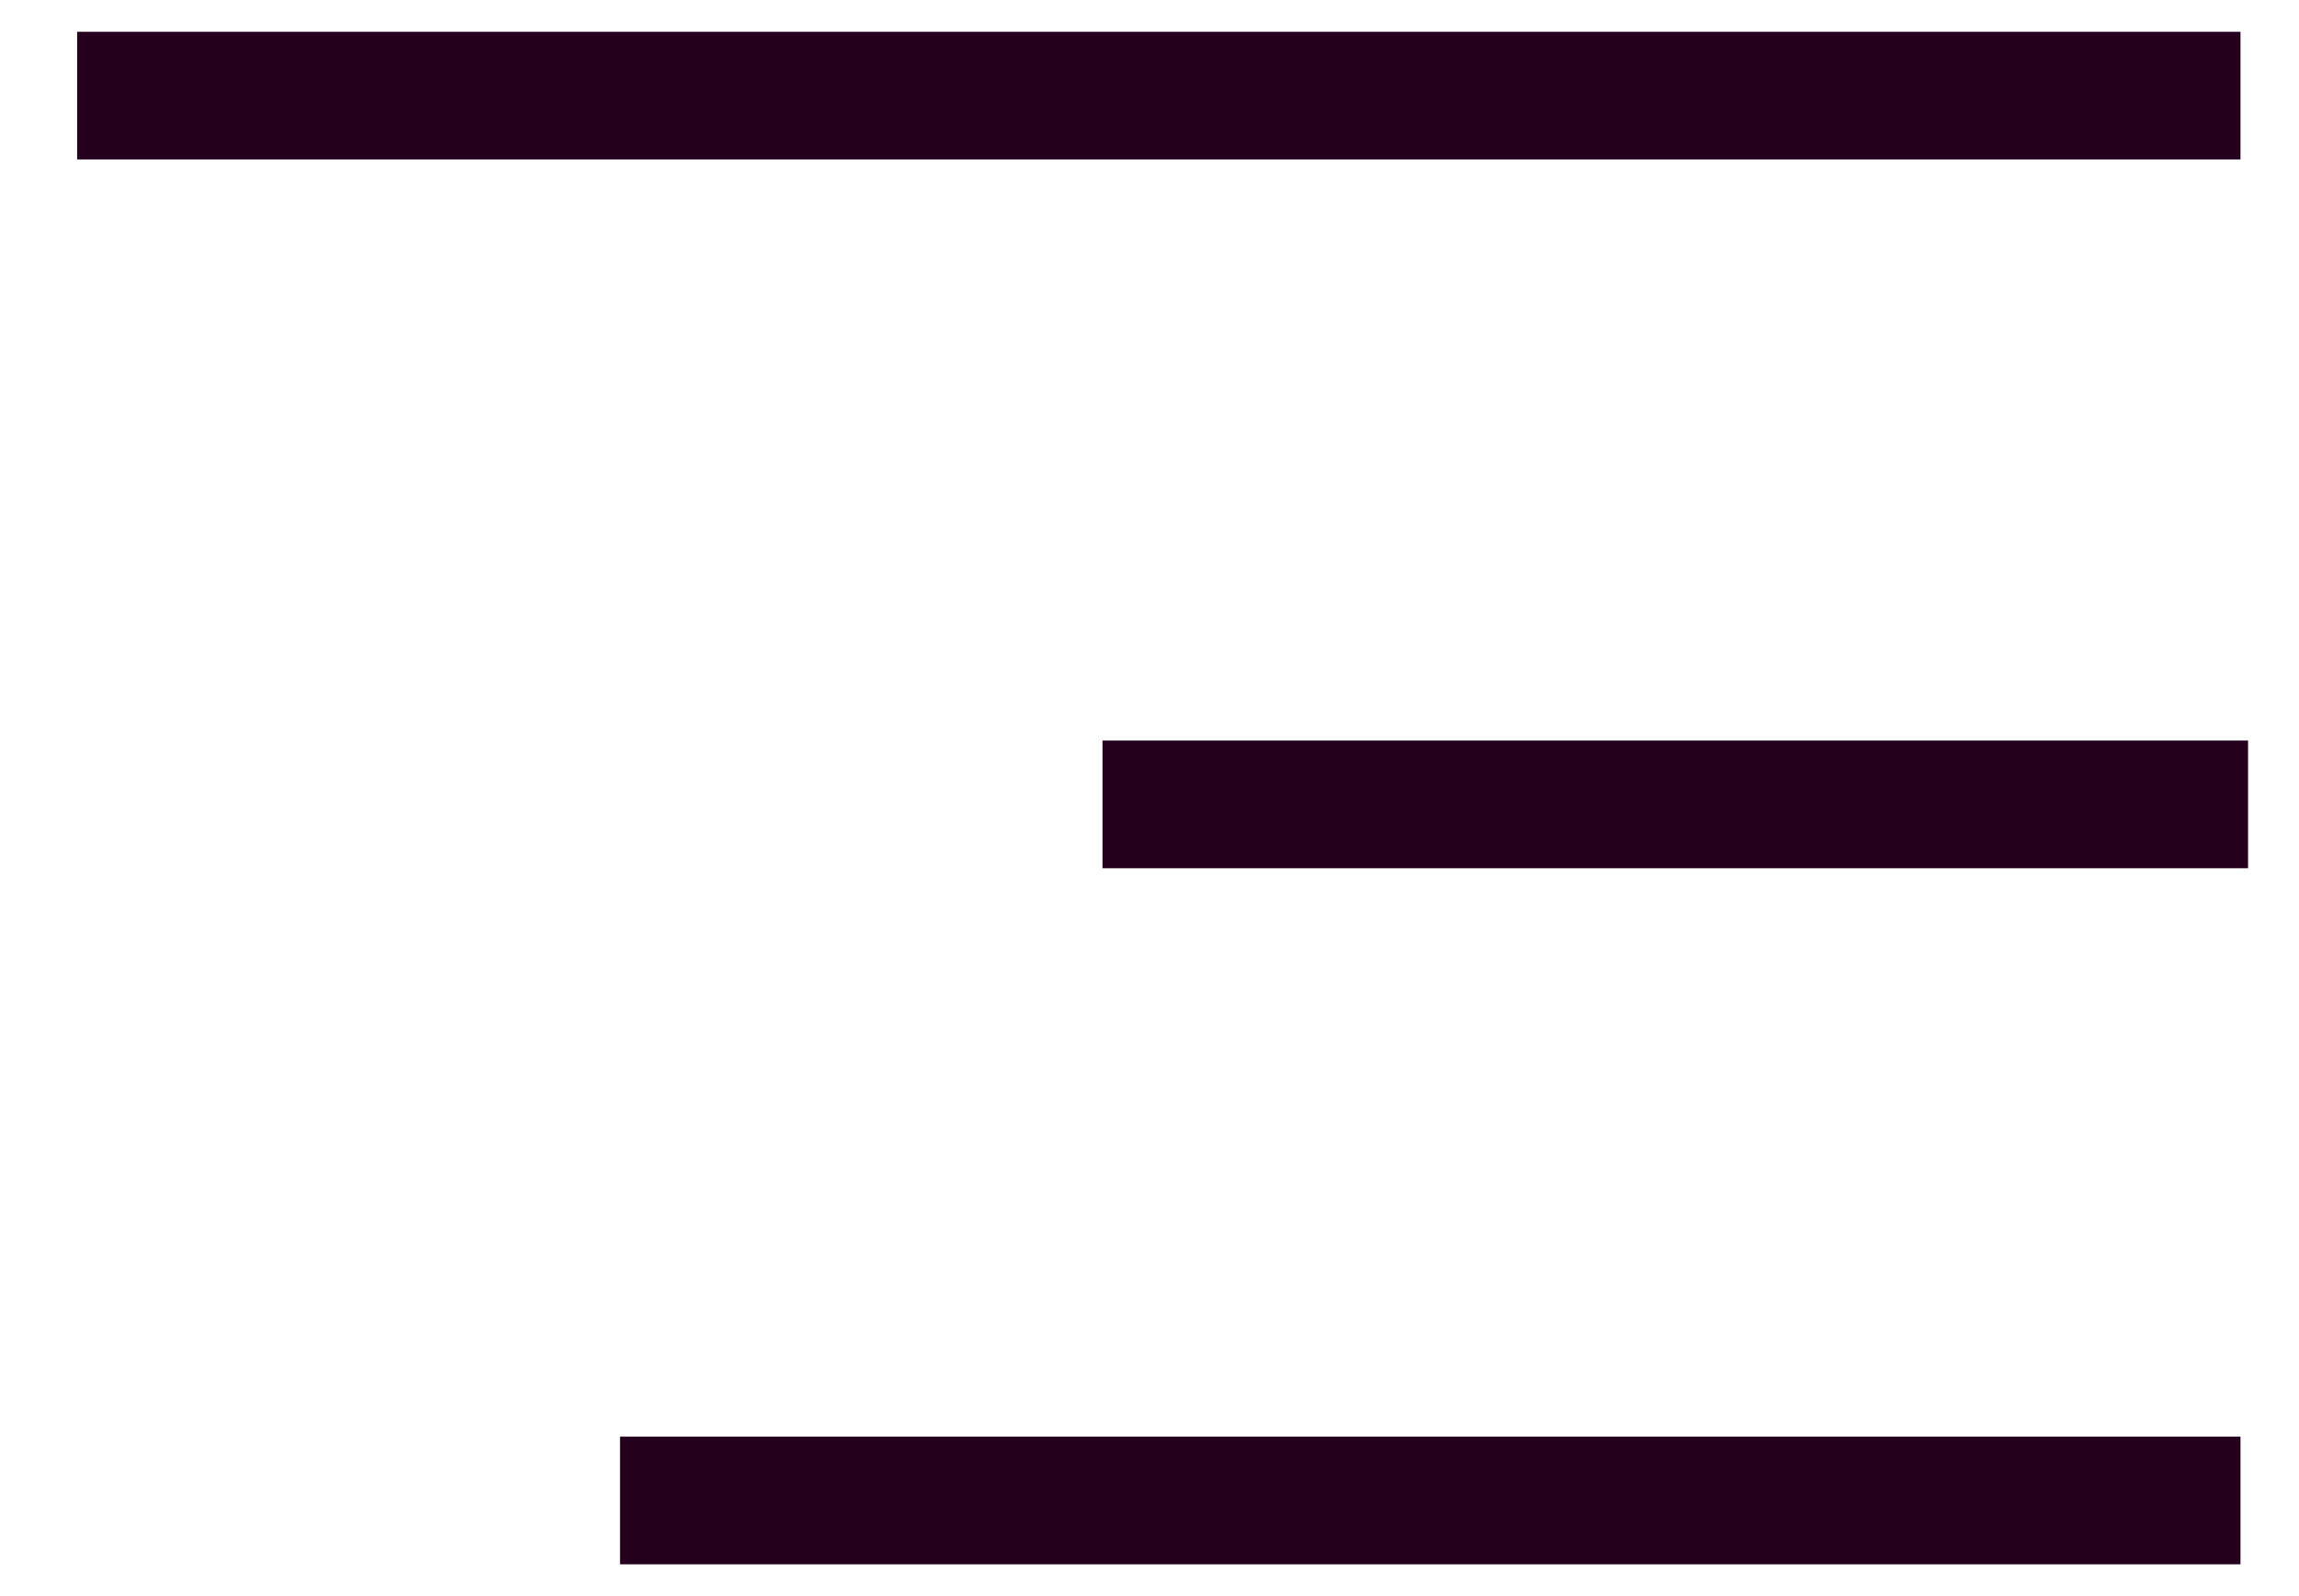
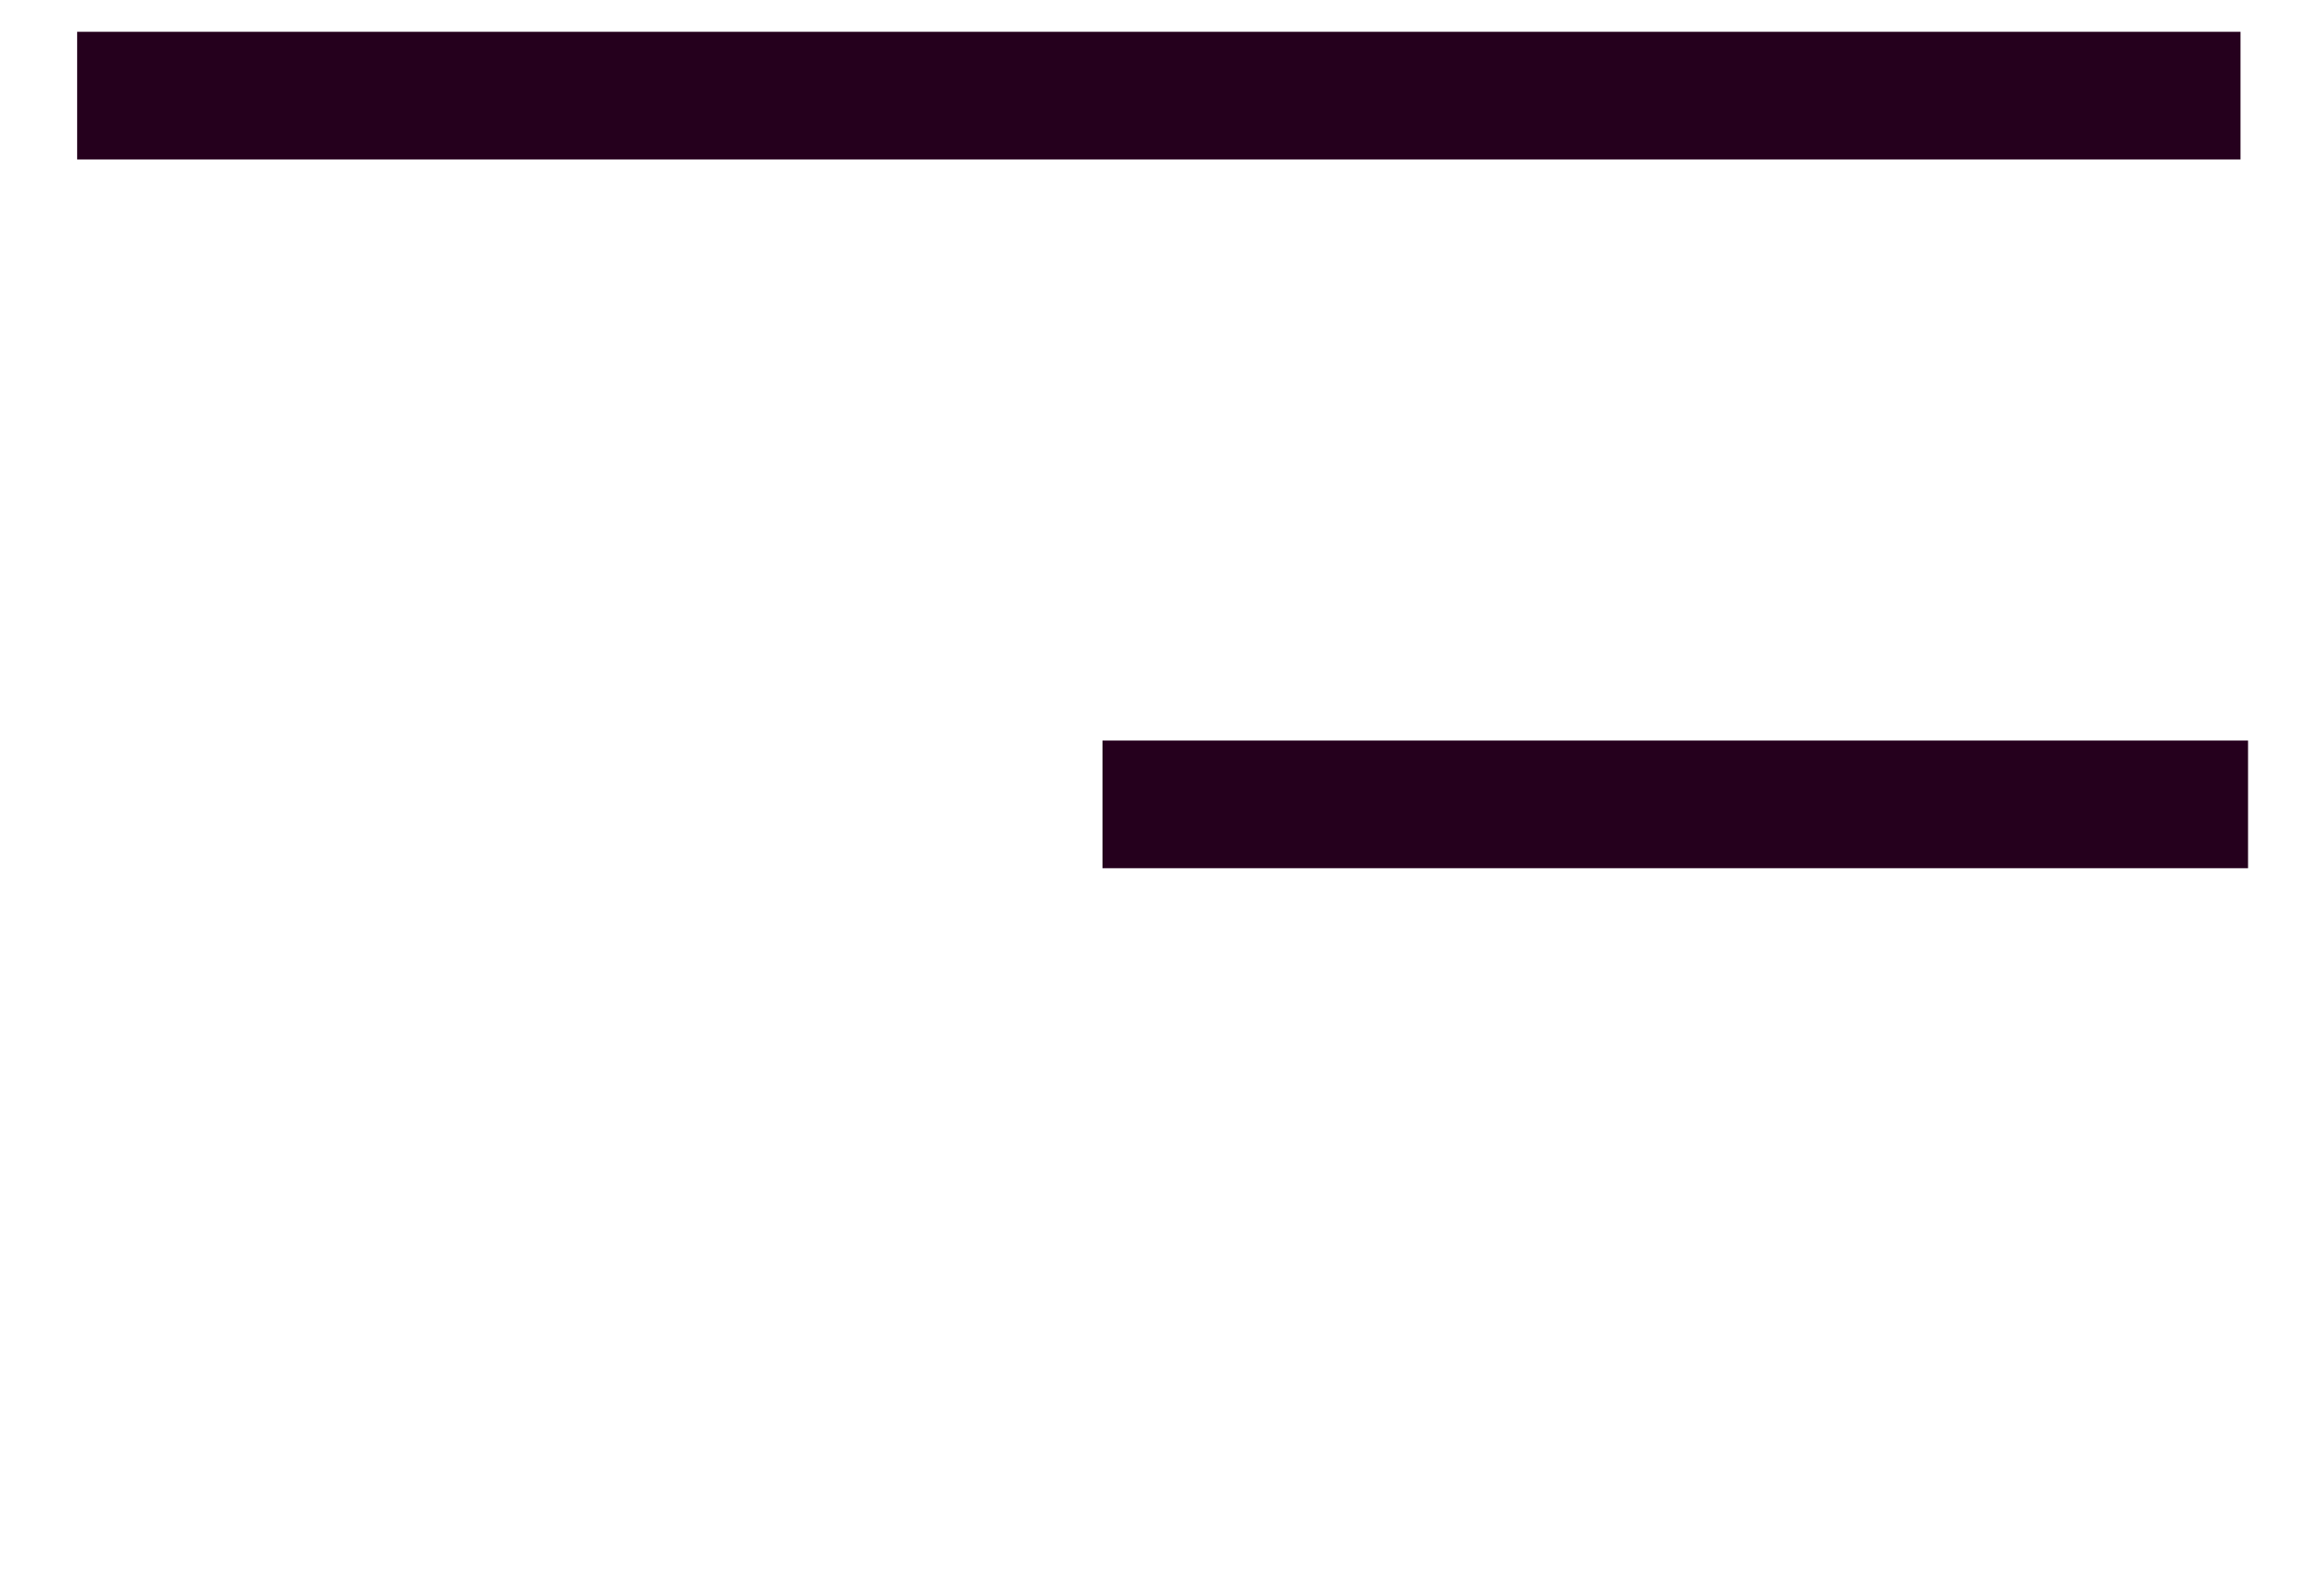
<svg xmlns="http://www.w3.org/2000/svg" width="36" height="25" viewBox="0 0 36 25" fill="none">
  <path d="M18.264 12.599H34.202" stroke="#25001D" stroke-width="2" stroke-linecap="square" />
  <path d="M2.208 1.498H34.084" stroke="#25001D" stroke-width="2" stroke-linecap="square" />
-   <path d="M10.709 23.502H34.084" stroke="#25001D" stroke-width="2" stroke-linecap="square" />
</svg>